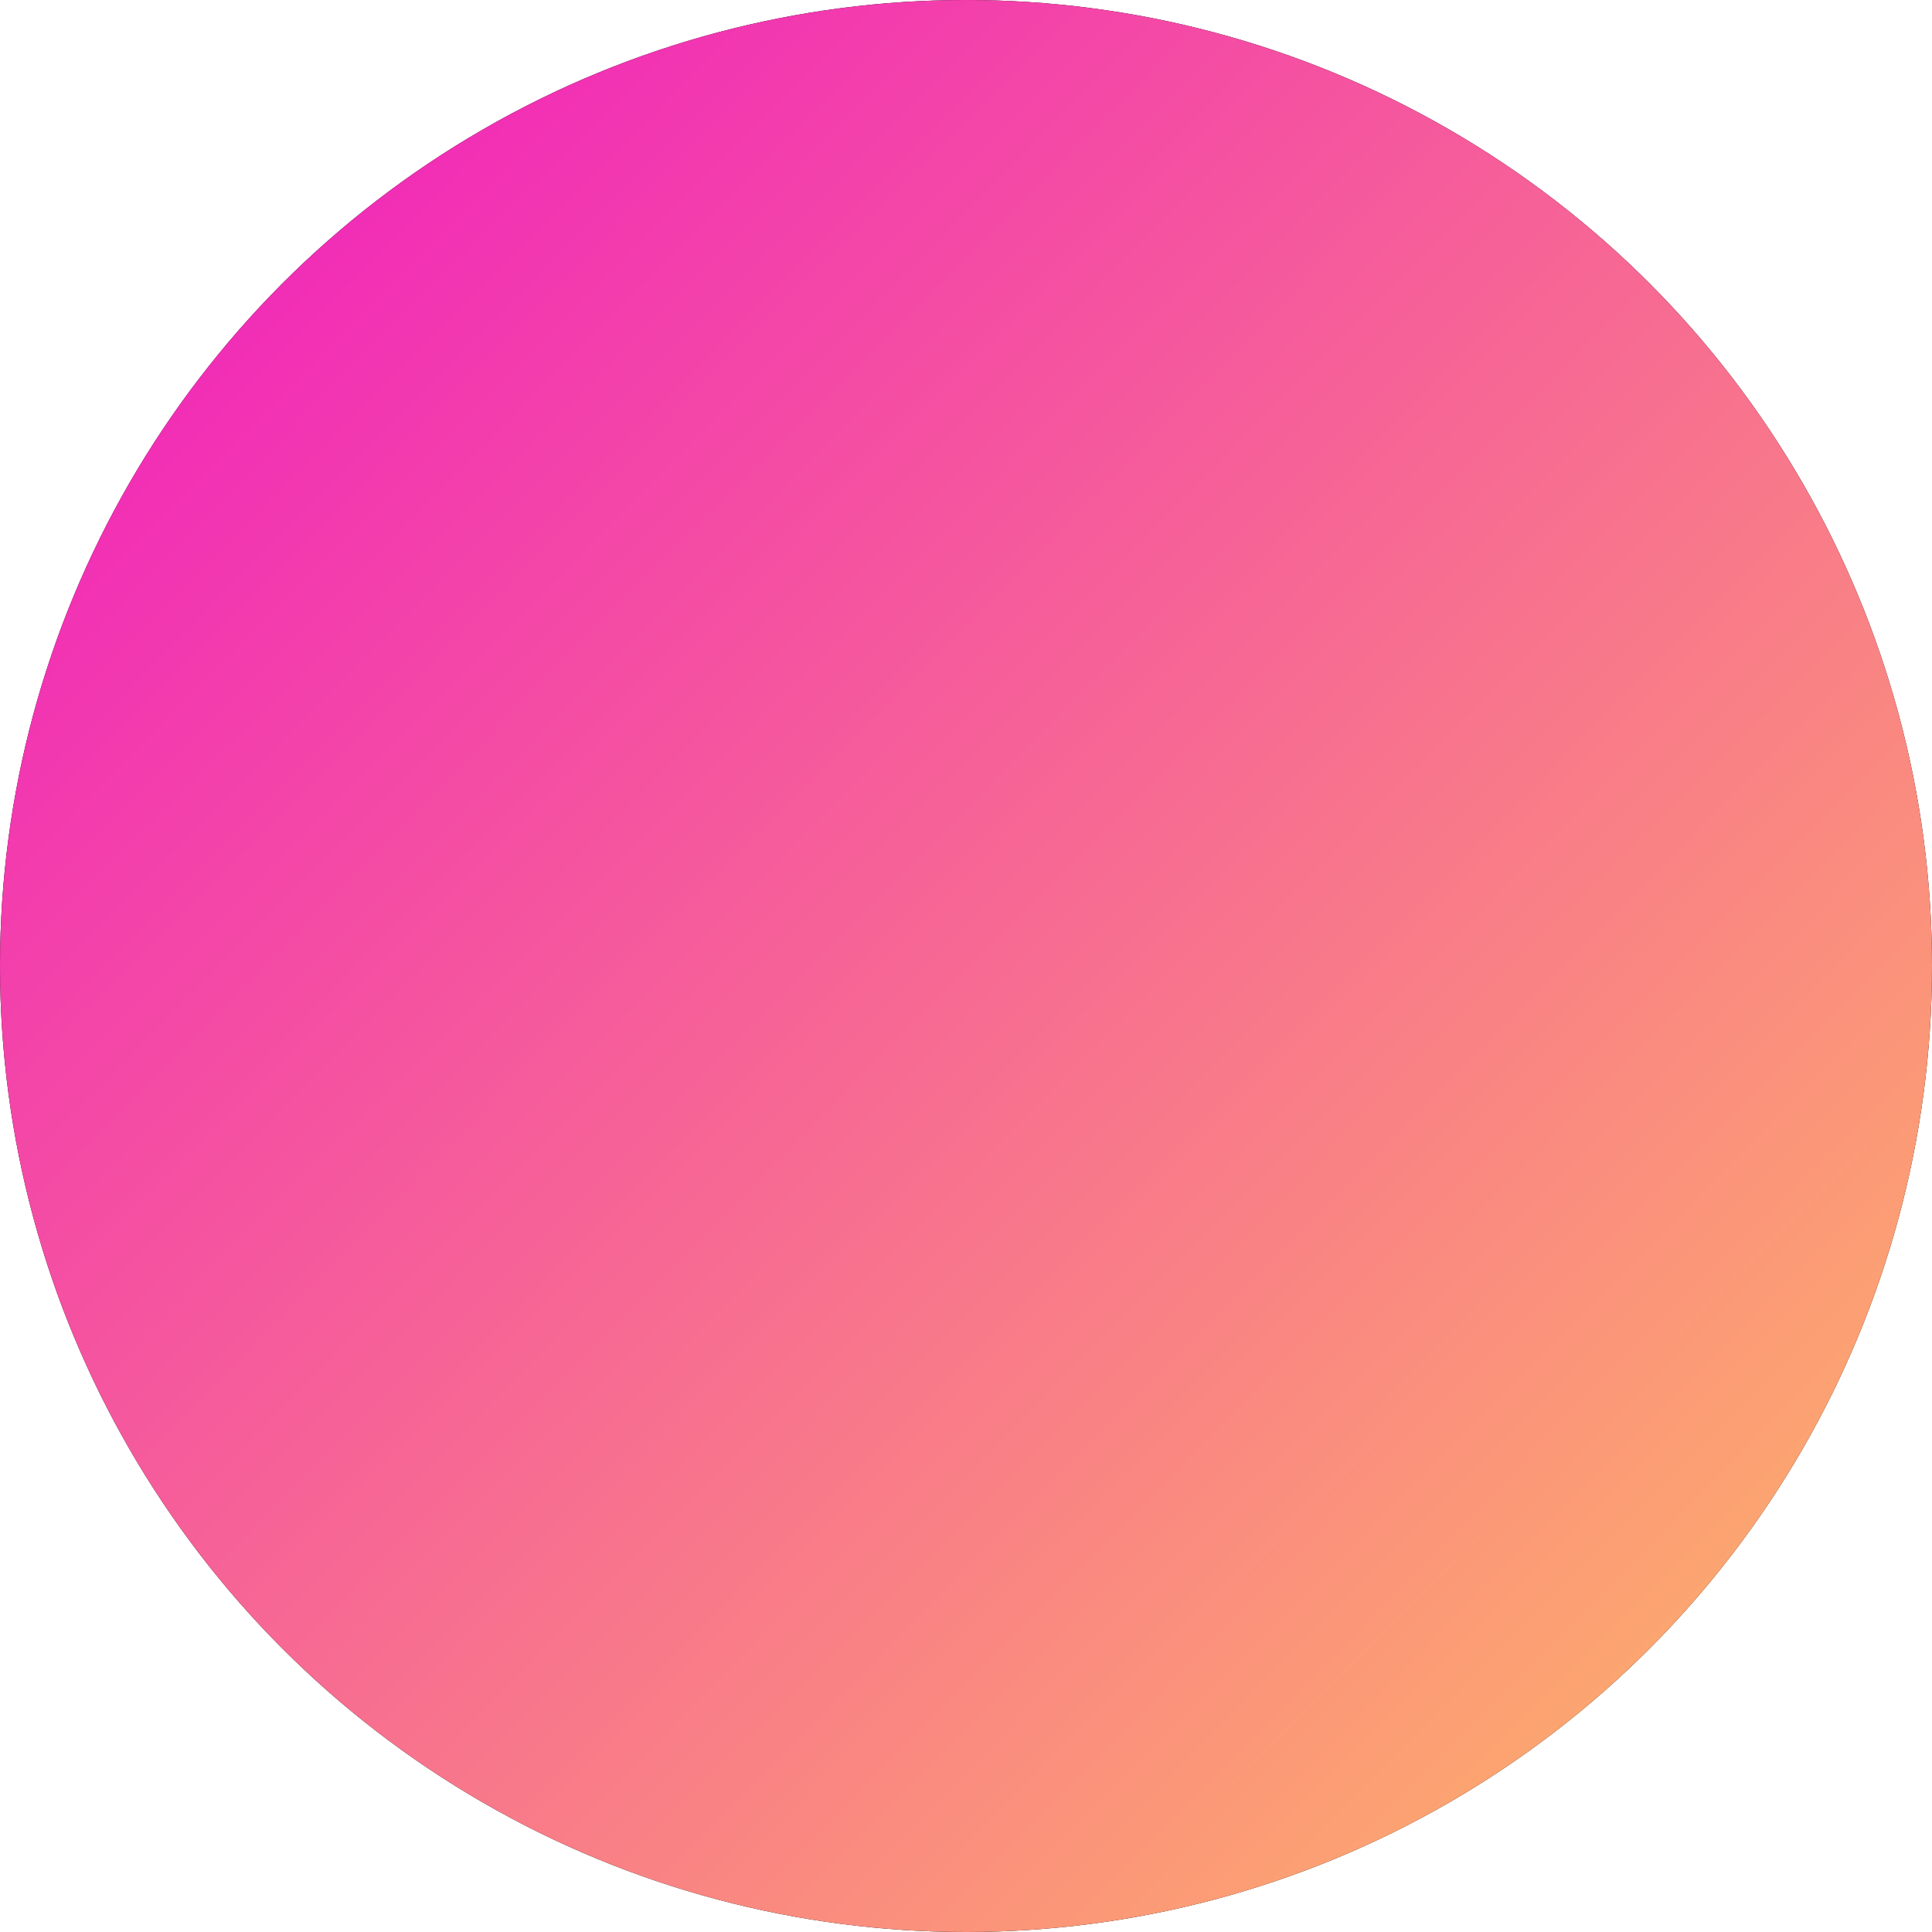
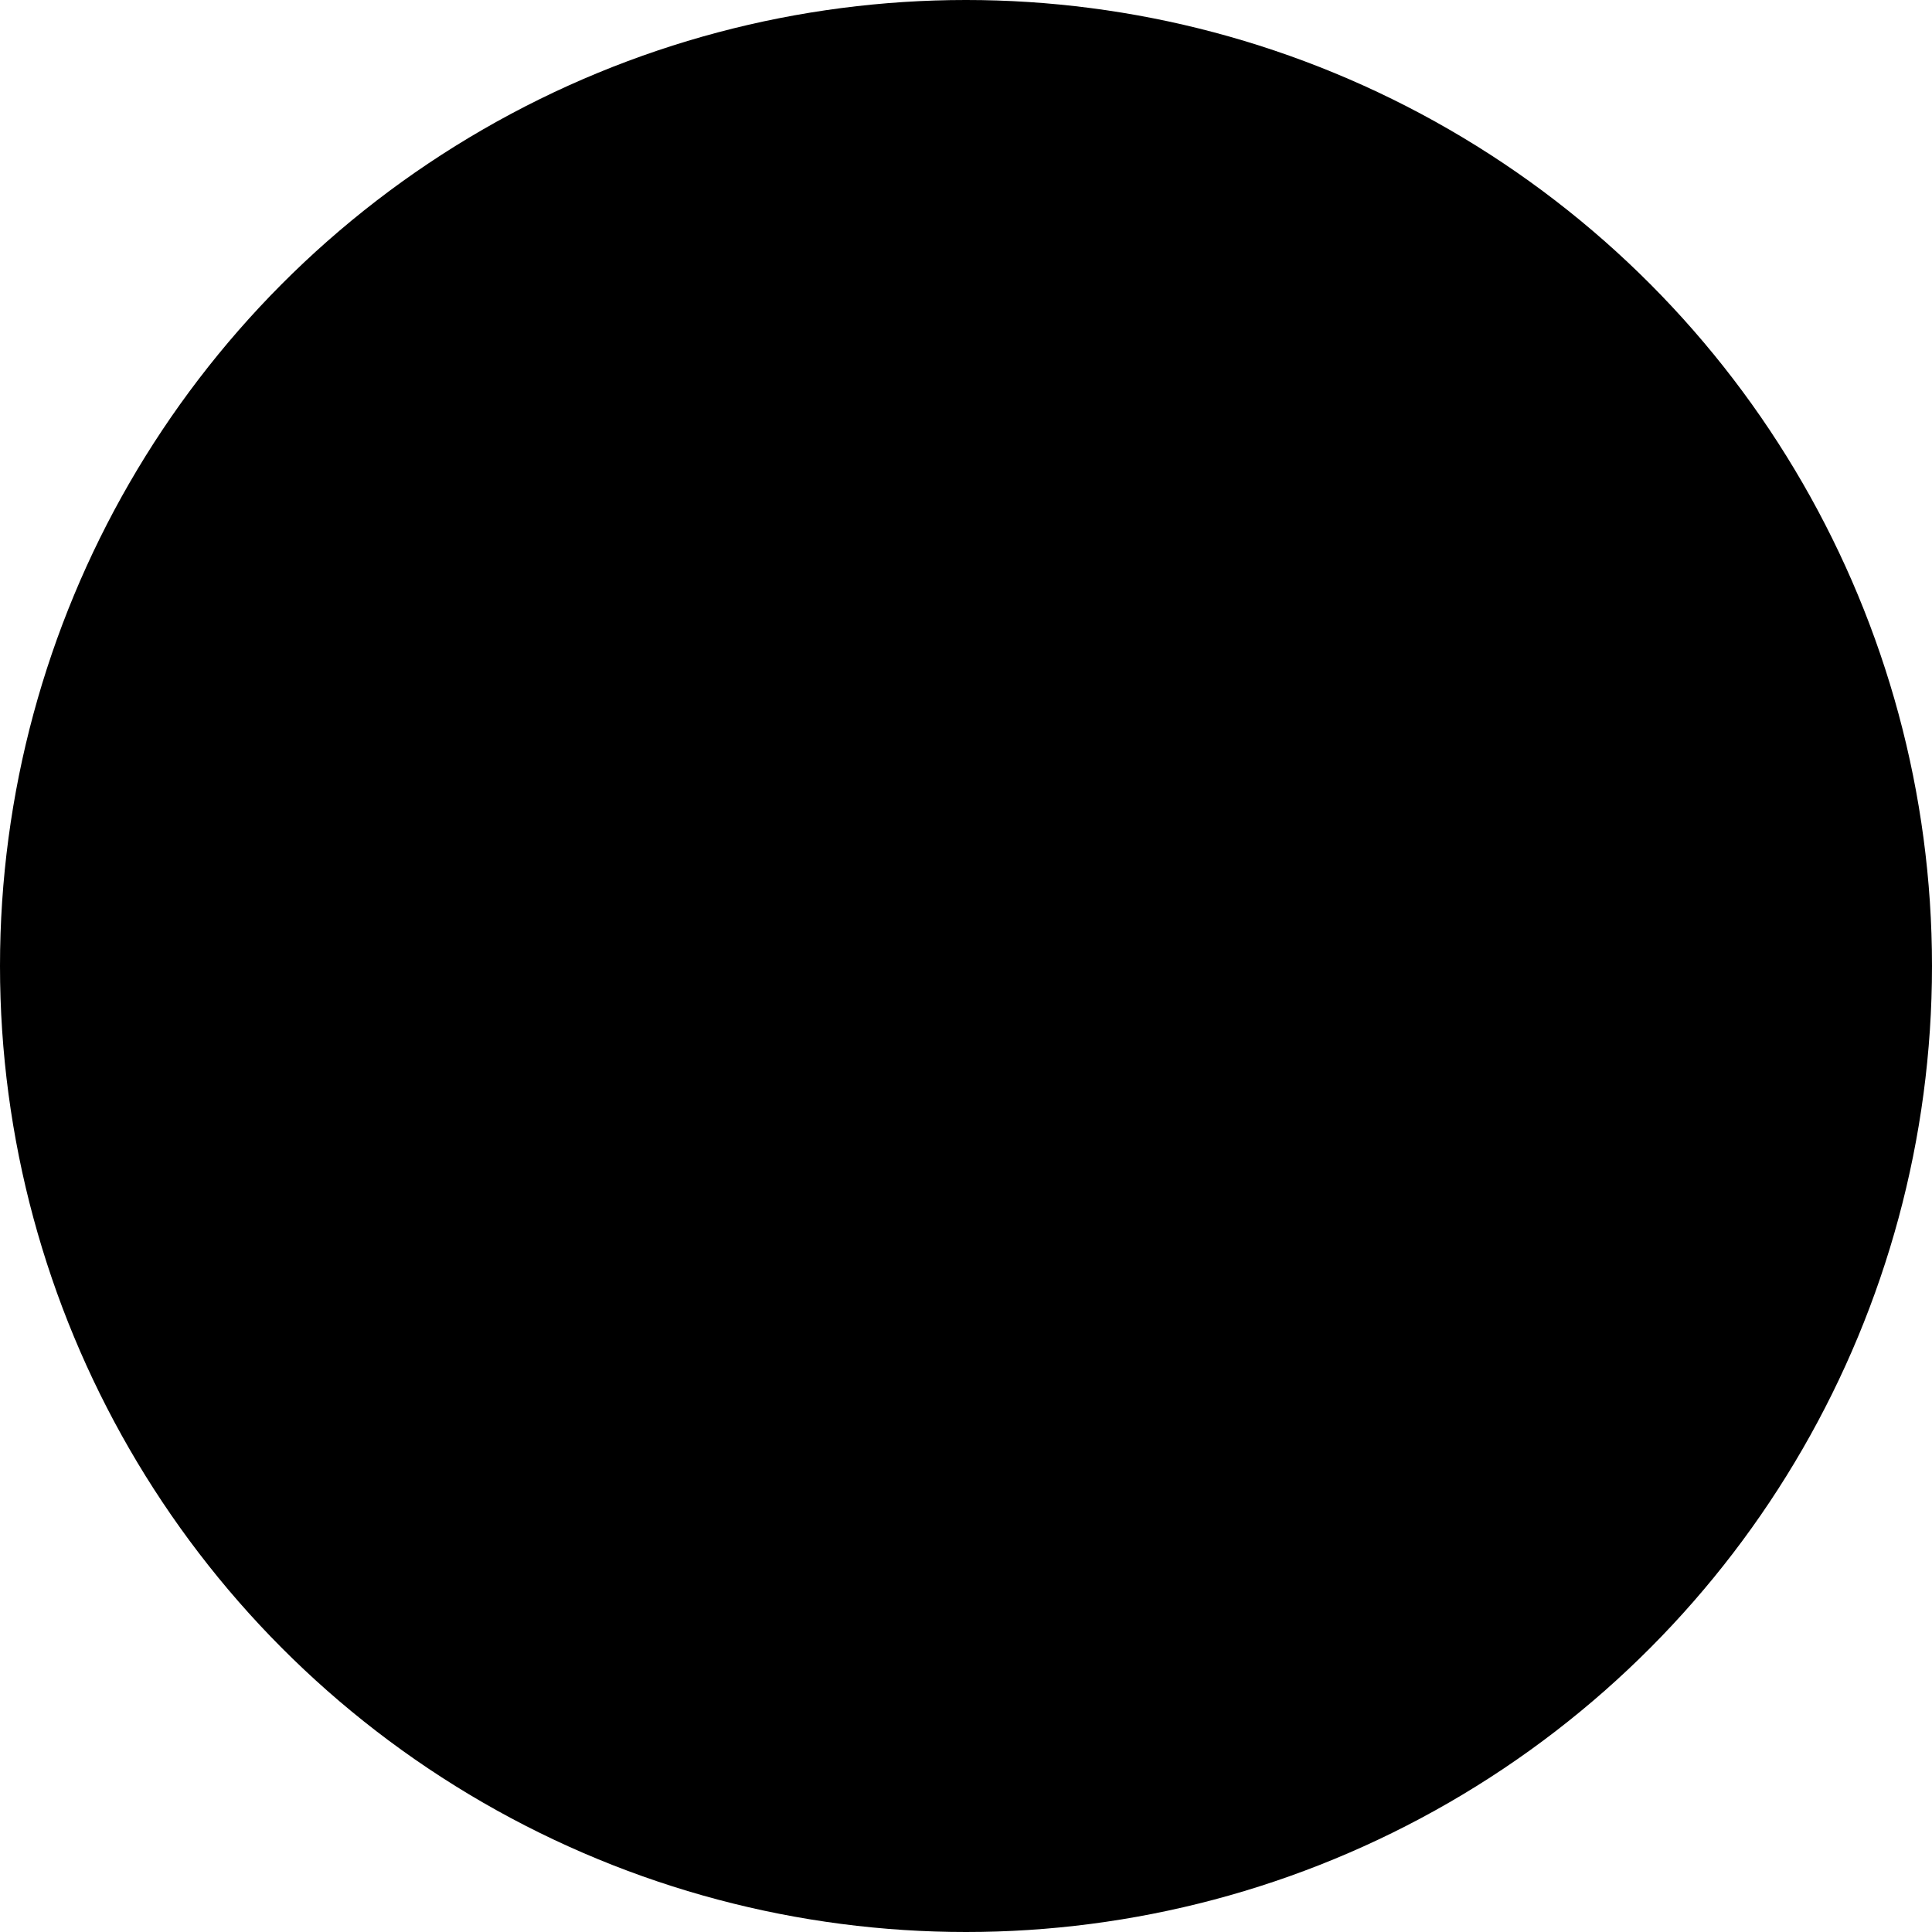
<svg xmlns="http://www.w3.org/2000/svg" version="1.1" id="Layer_1" x="0px" y="0px" viewBox="0 0 98 98" style="enable-background:new 0 0 98 98;" xml:space="preserve">
  <style type="text/css">
	.st0{fill-rule:evenodd;clip-rule:evenodd;}
	.st1{fill-rule:evenodd;clip-rule:evenodd;fill:url(#path-14_2_);}
</style>
  <desc>Created with Sketch.</desc>
  <g id="Oval_1_">
    <g>
      <circle id="path-14" class="st0" cx="49" cy="49" r="49" />
    </g>
    <g>
      <linearGradient id="path-14_2_" gradientUnits="userSpaceOnUse" x1="-246.241" y1="459.65" x2="-245.495" y2="458.911" gradientTransform="matrix(134 0 0 -134 32996 61593.332)">
        <stop offset="0" style="stop-color:#EF14C5" />
        <stop offset="1" style="stop-color:#FFC160" />
      </linearGradient>
-       <circle id="path-14_1_" class="st1" cx="49" cy="49" r="49" />
    </g>
  </g>
</svg>